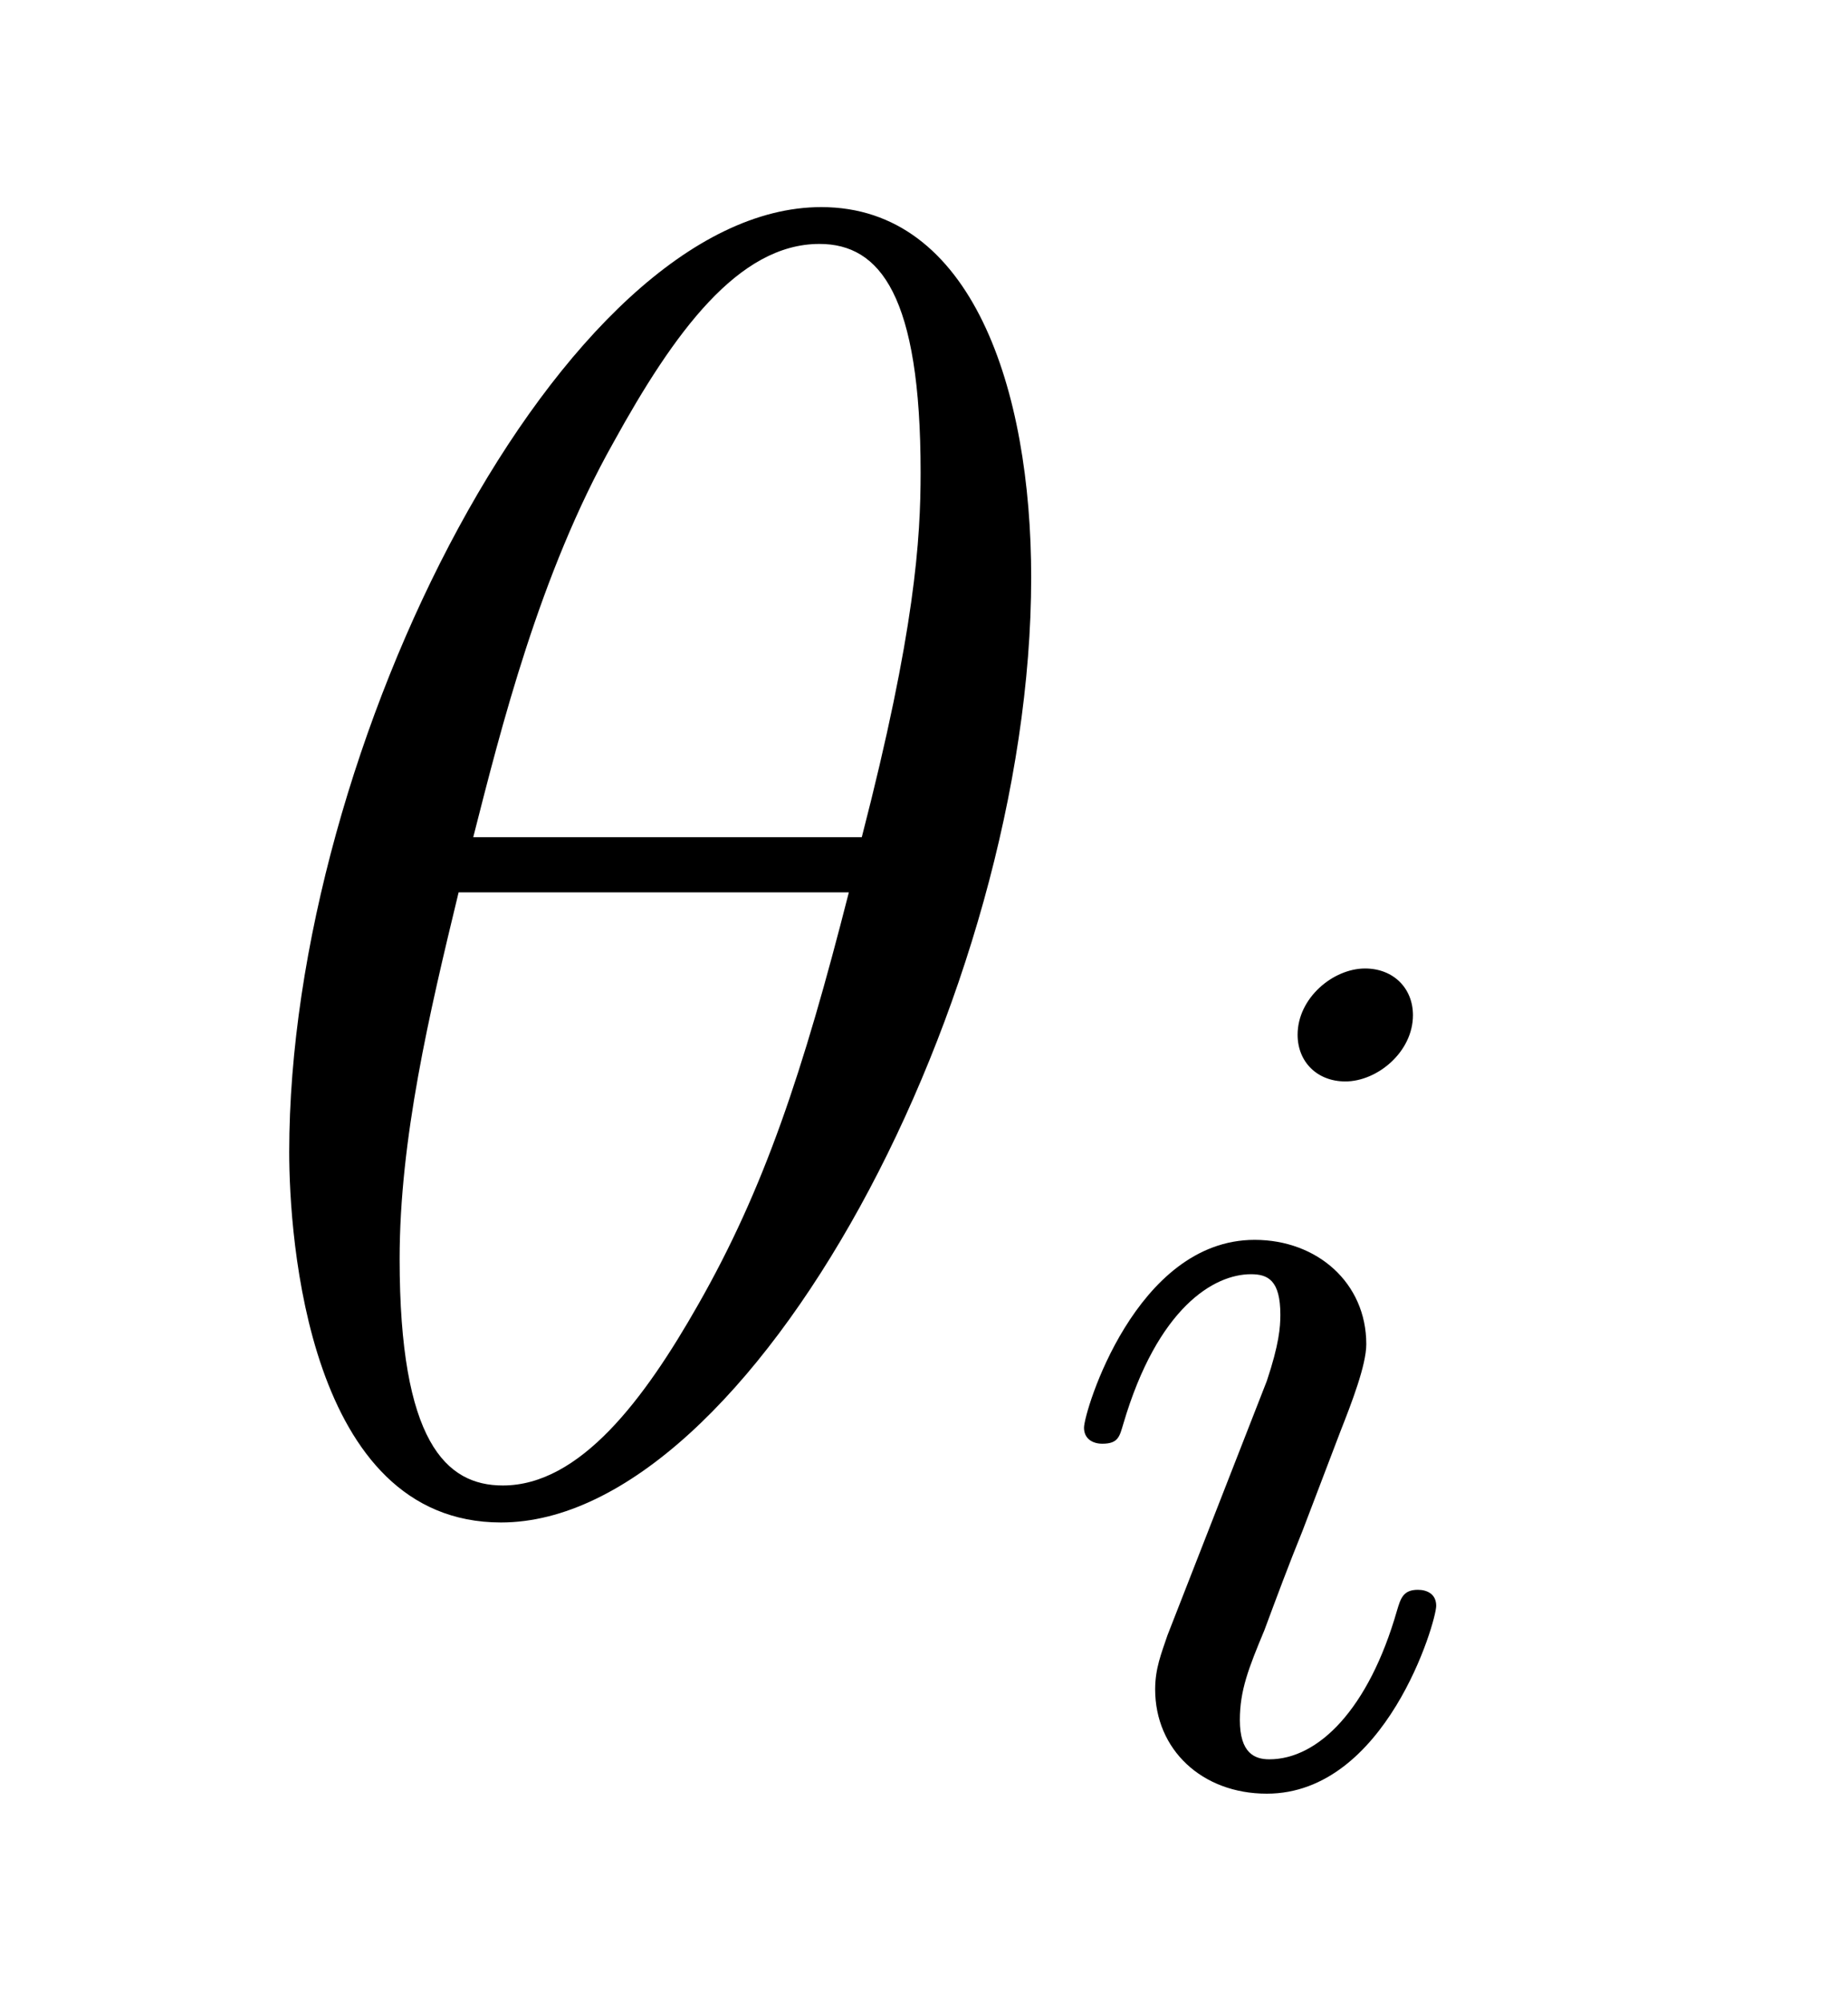
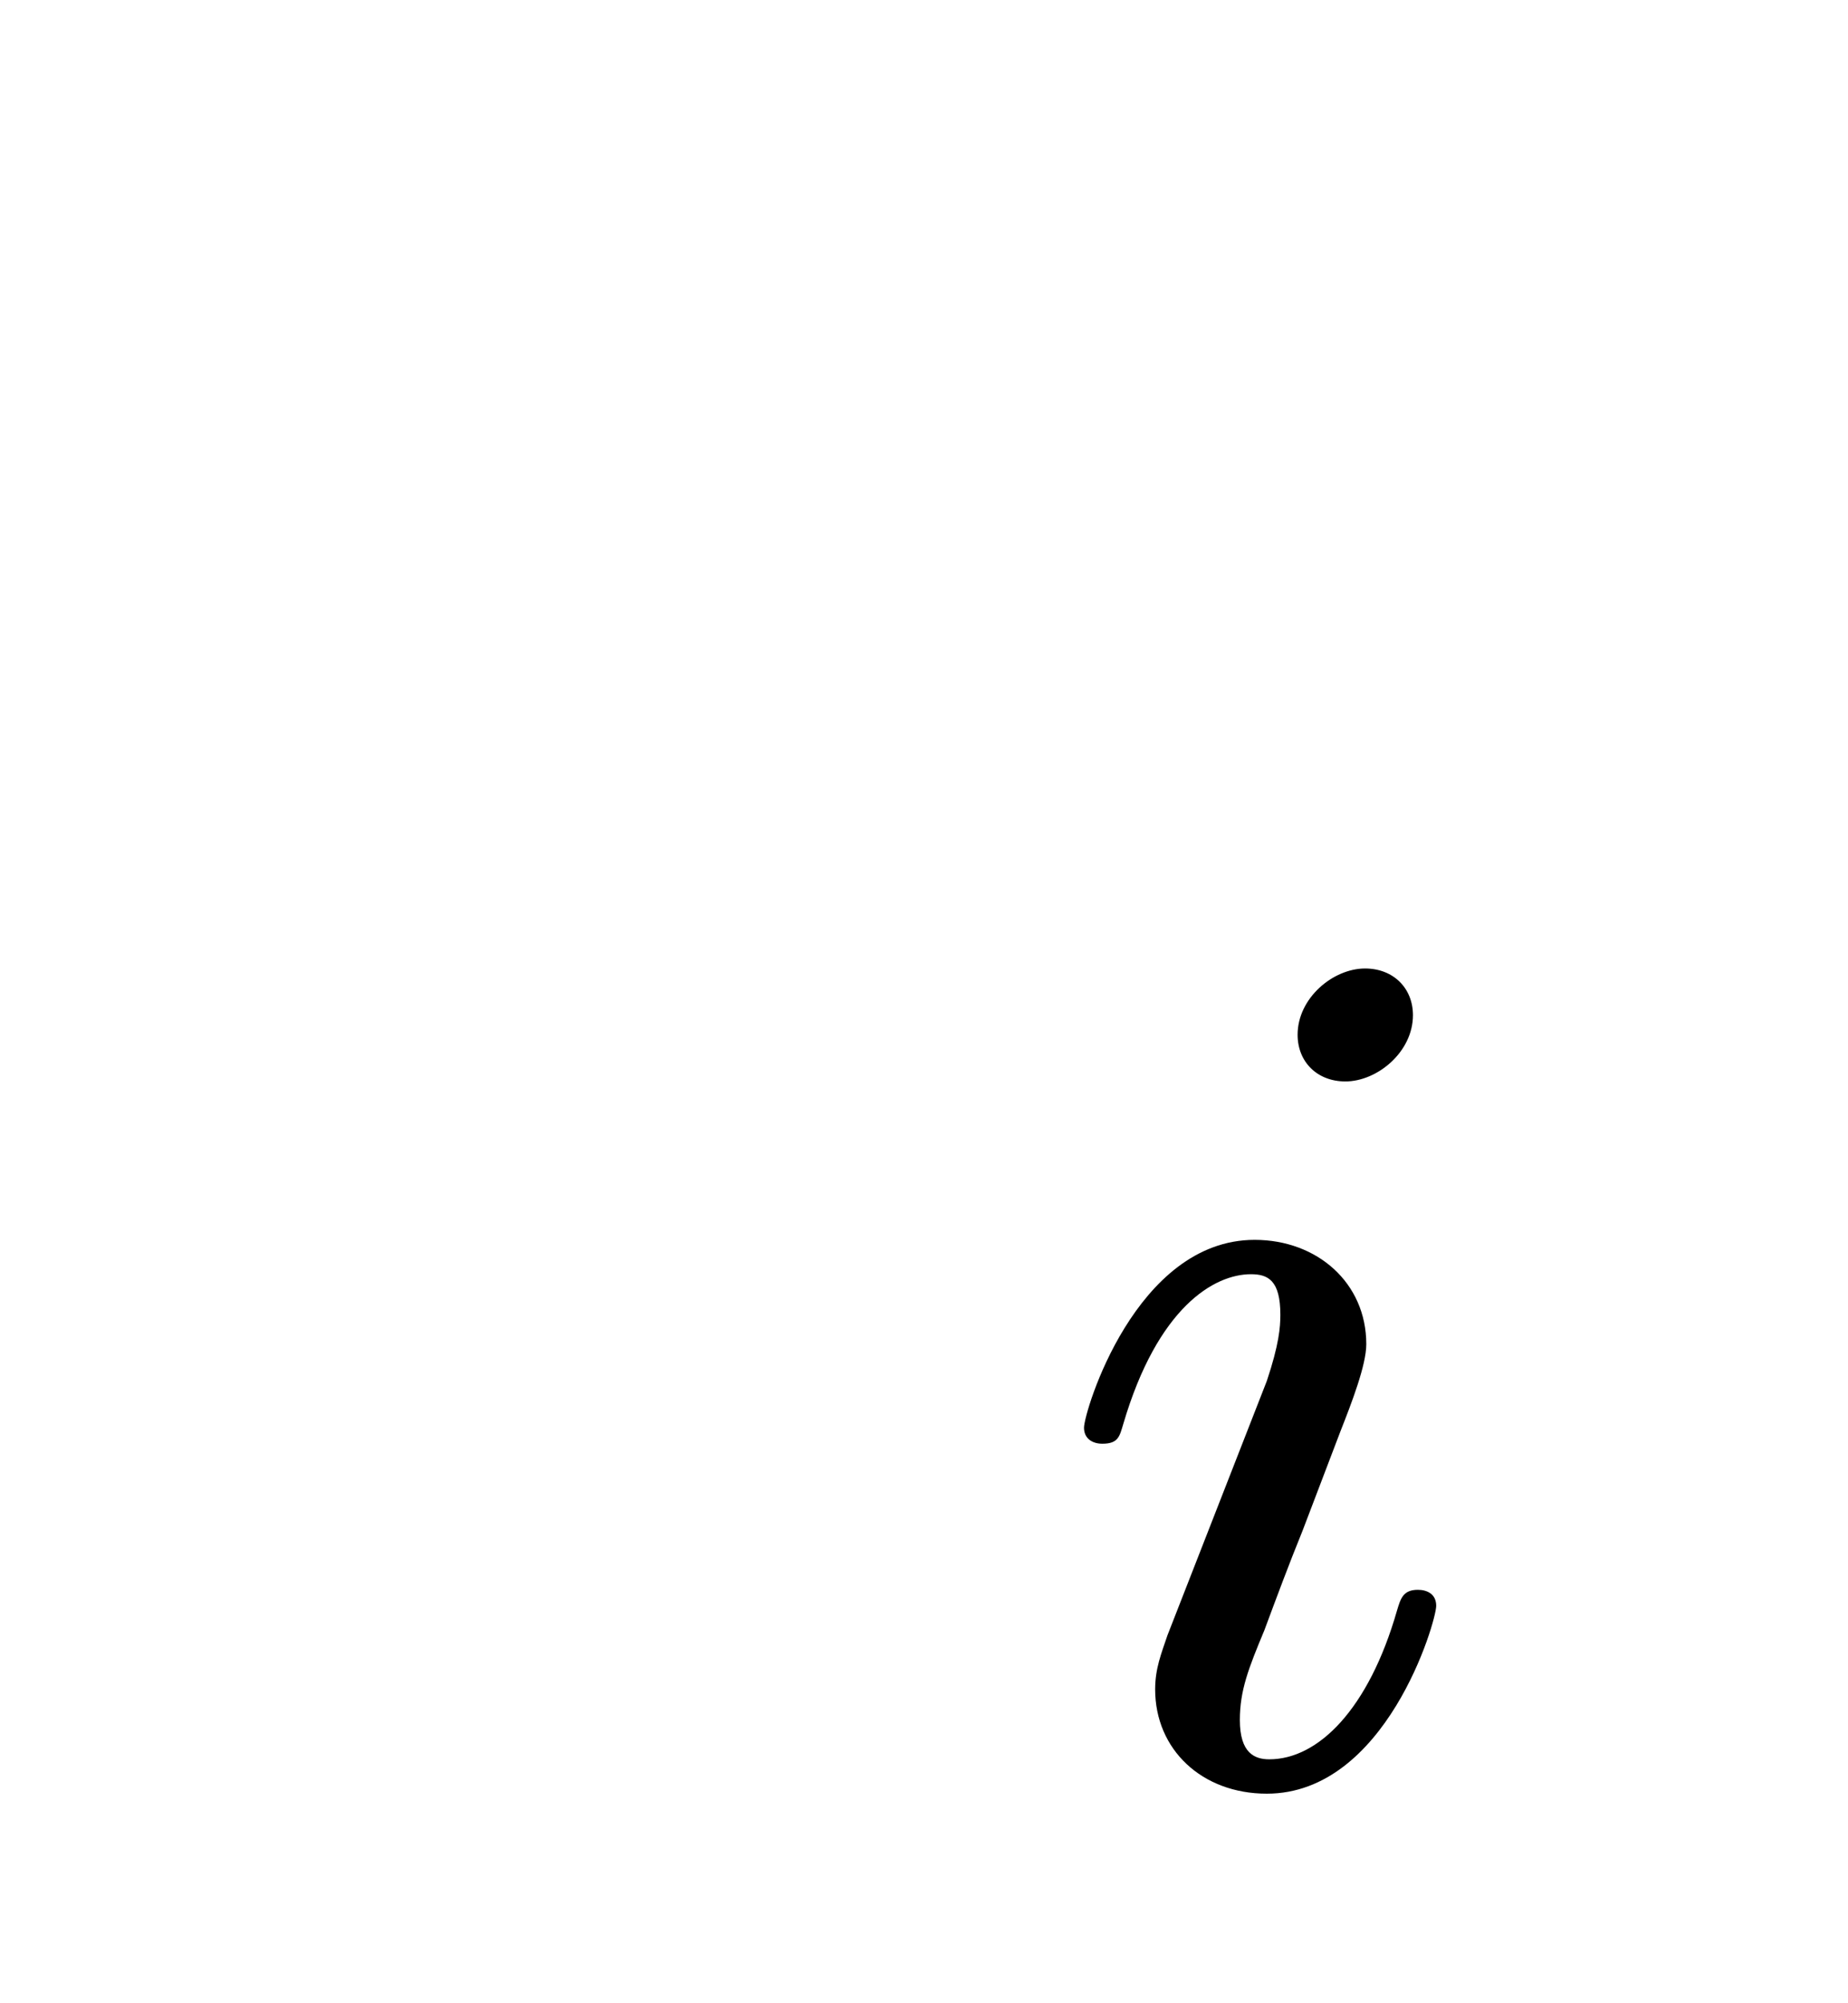
<svg xmlns="http://www.w3.org/2000/svg" version="1.1" width="12pt" height="13pt" viewBox="0 -13 12 13">
  <g id="page1">
    <g transform="matrix(1 0 0 -1 -127 651)">
-       <path d="M133.696 660.253C133.696 661.472 133.313 662.656 132.333 662.656C130.659 662.656 128.878 659.153 128.878 656.523C128.878 655.973 128.998 654.12 130.253 654.12C131.879 654.12 133.696 657.539 133.696 660.253ZM130.073 658.567C130.253 659.273 130.504 660.277 130.982 661.126C131.377 661.843 131.795 662.417 132.321 662.417C132.715 662.417 132.978 662.082 132.978 660.934C132.978 660.504 132.942 659.906 132.596 658.567H130.073ZM132.512 658.209C132.213 657.037 131.962 656.284 131.532 655.531C131.185 654.921 130.767 654.36 130.265 654.36C129.894 654.36 129.595 654.647 129.595 655.83C129.595 656.607 129.787 657.42 129.978 658.209H132.512Z" />
      <path d="M136.175 657.412C136.175 657.588 136.047 657.715 135.864 657.715C135.657 657.715 135.426 657.524 135.426 657.285C135.426 657.109 135.553 656.982 135.736 656.982C135.943 656.982 136.175 657.173 136.175 657.412ZM135.011 654.488L134.581 653.388C134.541 653.269 134.501 653.173 134.501 653.037C134.501 652.647 134.804 652.36 135.226 652.36C135.999 652.36 136.326 653.476 136.326 653.579C136.326 653.659 136.262 653.683 136.207 653.683C136.111 653.683 136.095 653.627 136.071 653.547C135.888 652.91 135.561 652.583 135.242 652.583C135.147 652.583 135.051 652.623 135.051 652.838C135.051 653.03 135.107 653.173 135.21 653.42C135.29 653.635 135.37 653.85 135.458 654.066L135.704 654.711C135.776 654.894 135.872 655.141 135.872 655.277C135.872 655.675 135.553 655.954 135.147 655.954C134.374 655.954 134.039 654.838 134.039 654.735C134.039 654.663 134.095 654.631 134.158 654.631C134.262 654.631 134.27 654.679 134.294 654.759C134.517 655.516 134.884 655.731 135.123 655.731C135.234 655.731 135.314 655.691 135.314 655.468C135.314 655.388 135.306 655.277 135.226 655.038L135.011 654.488Z" />
    </g>
  </g>
</svg>